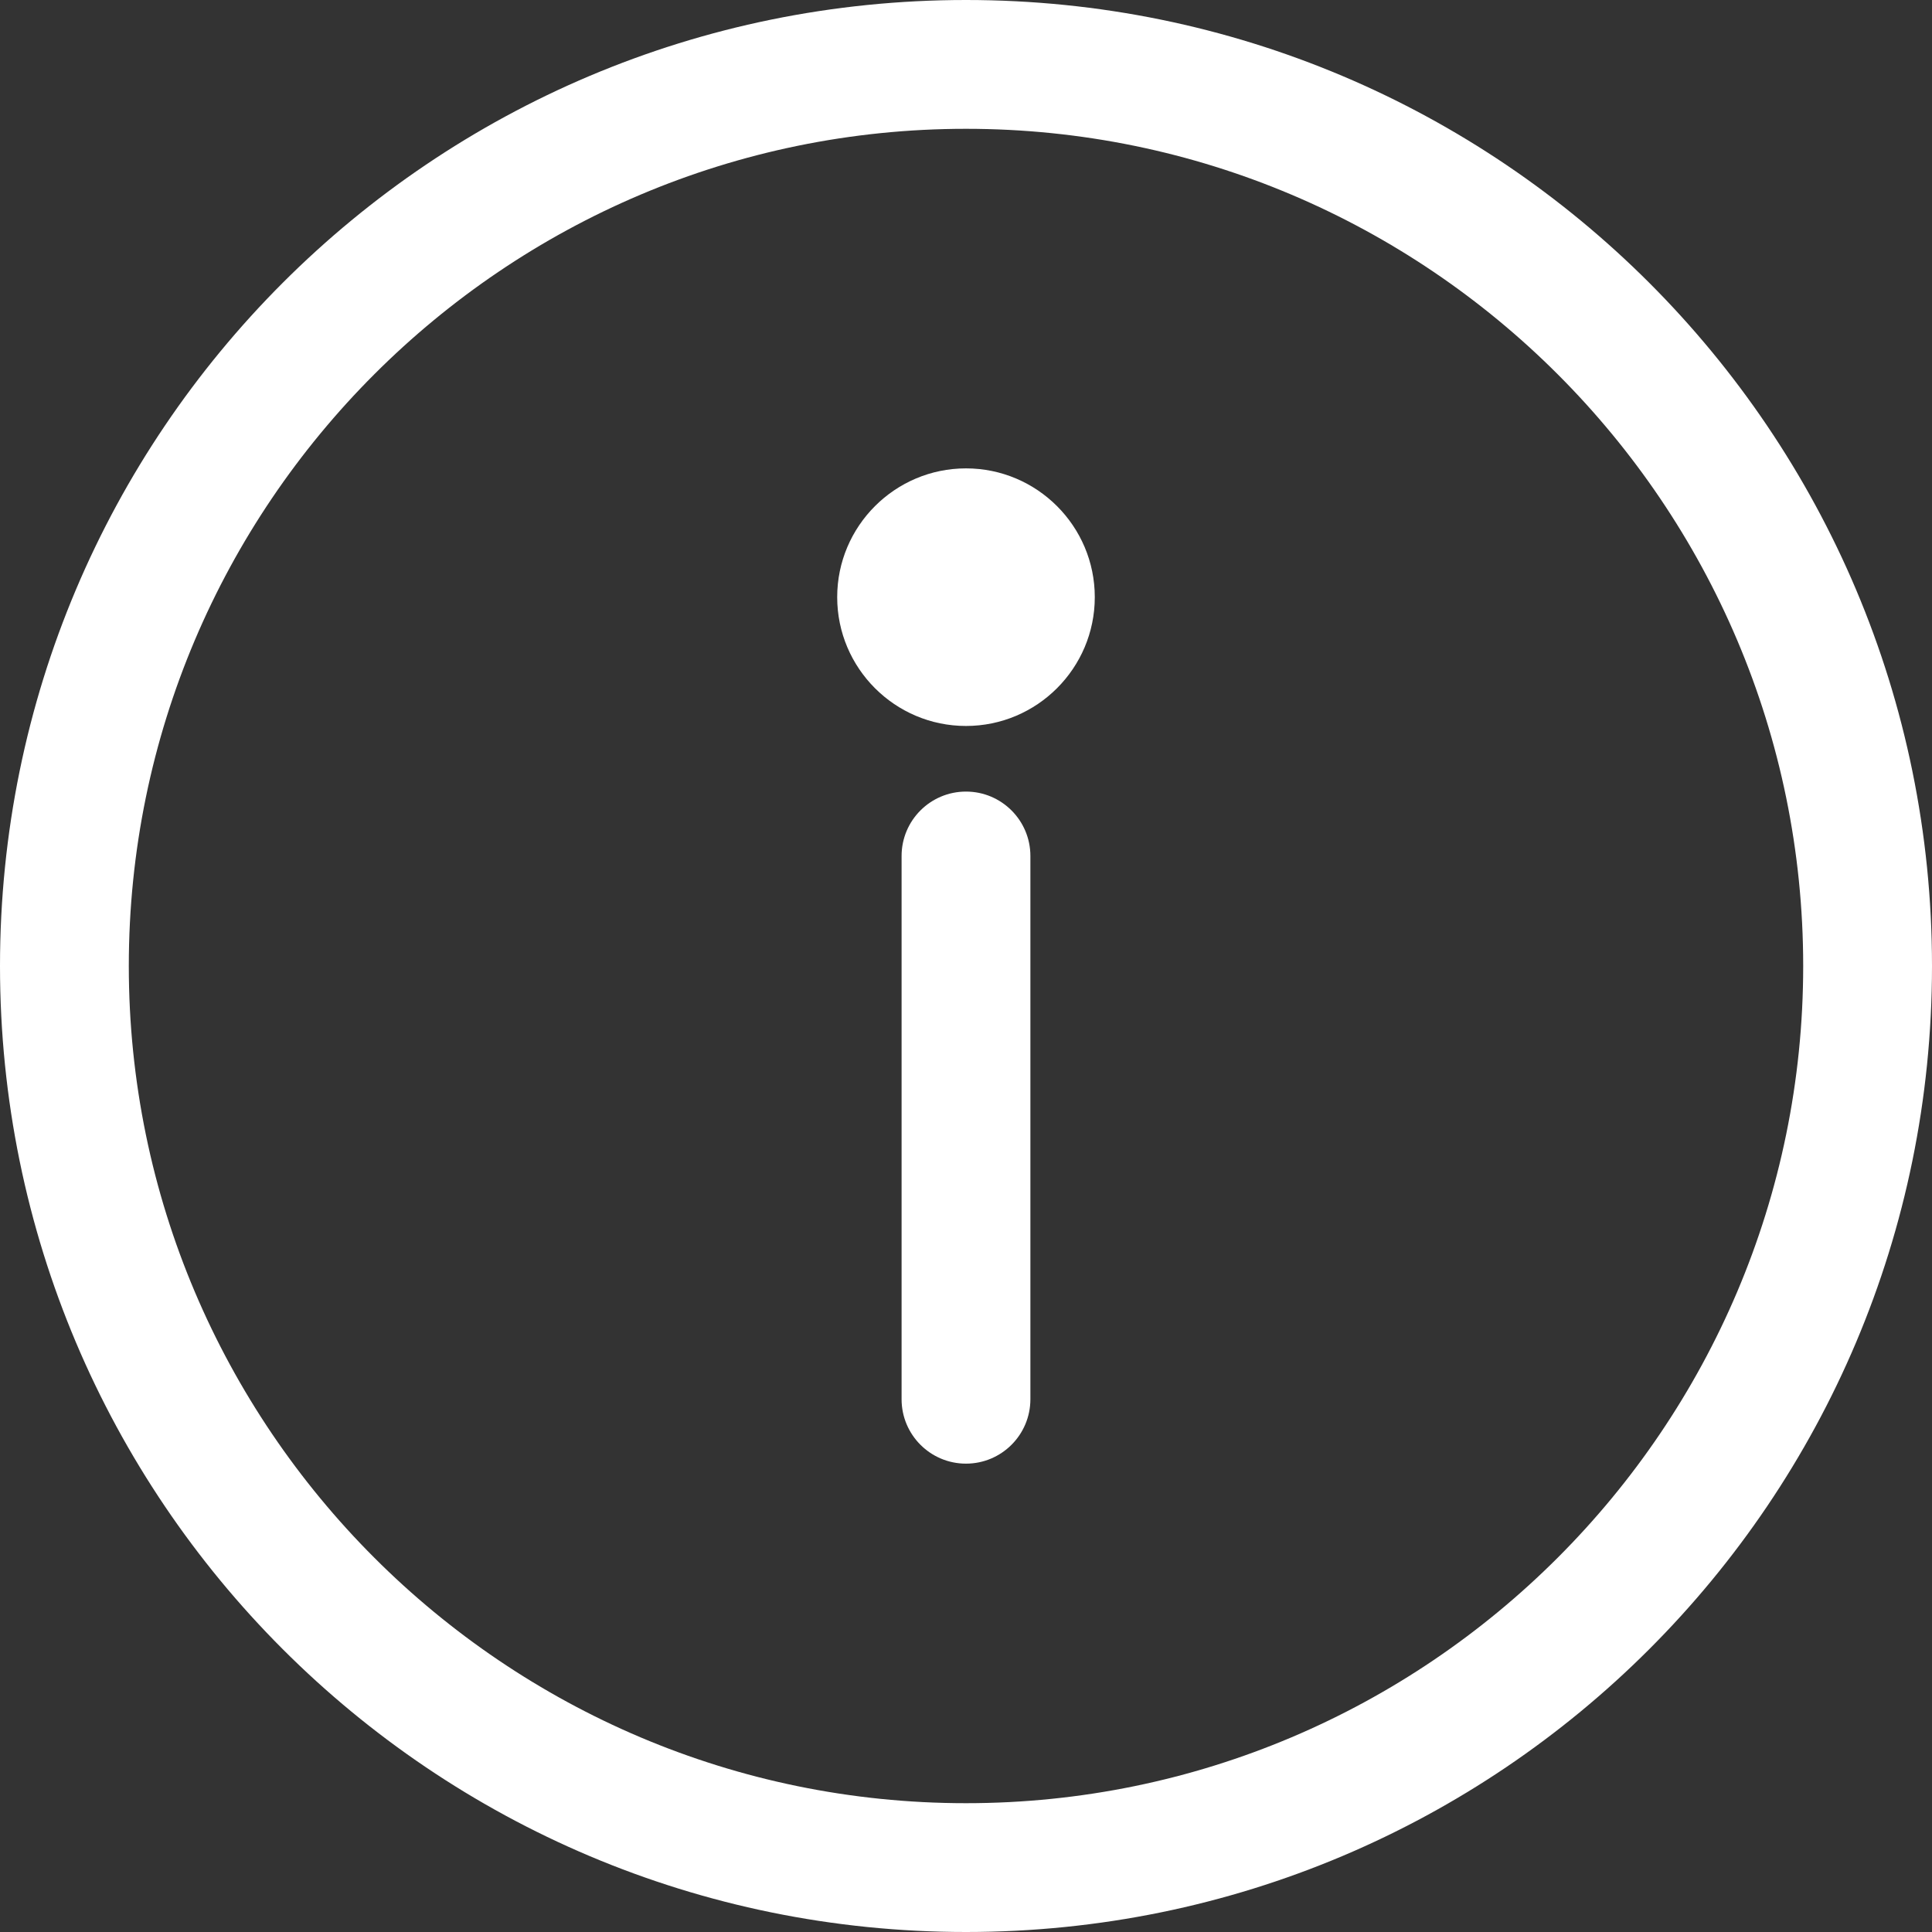
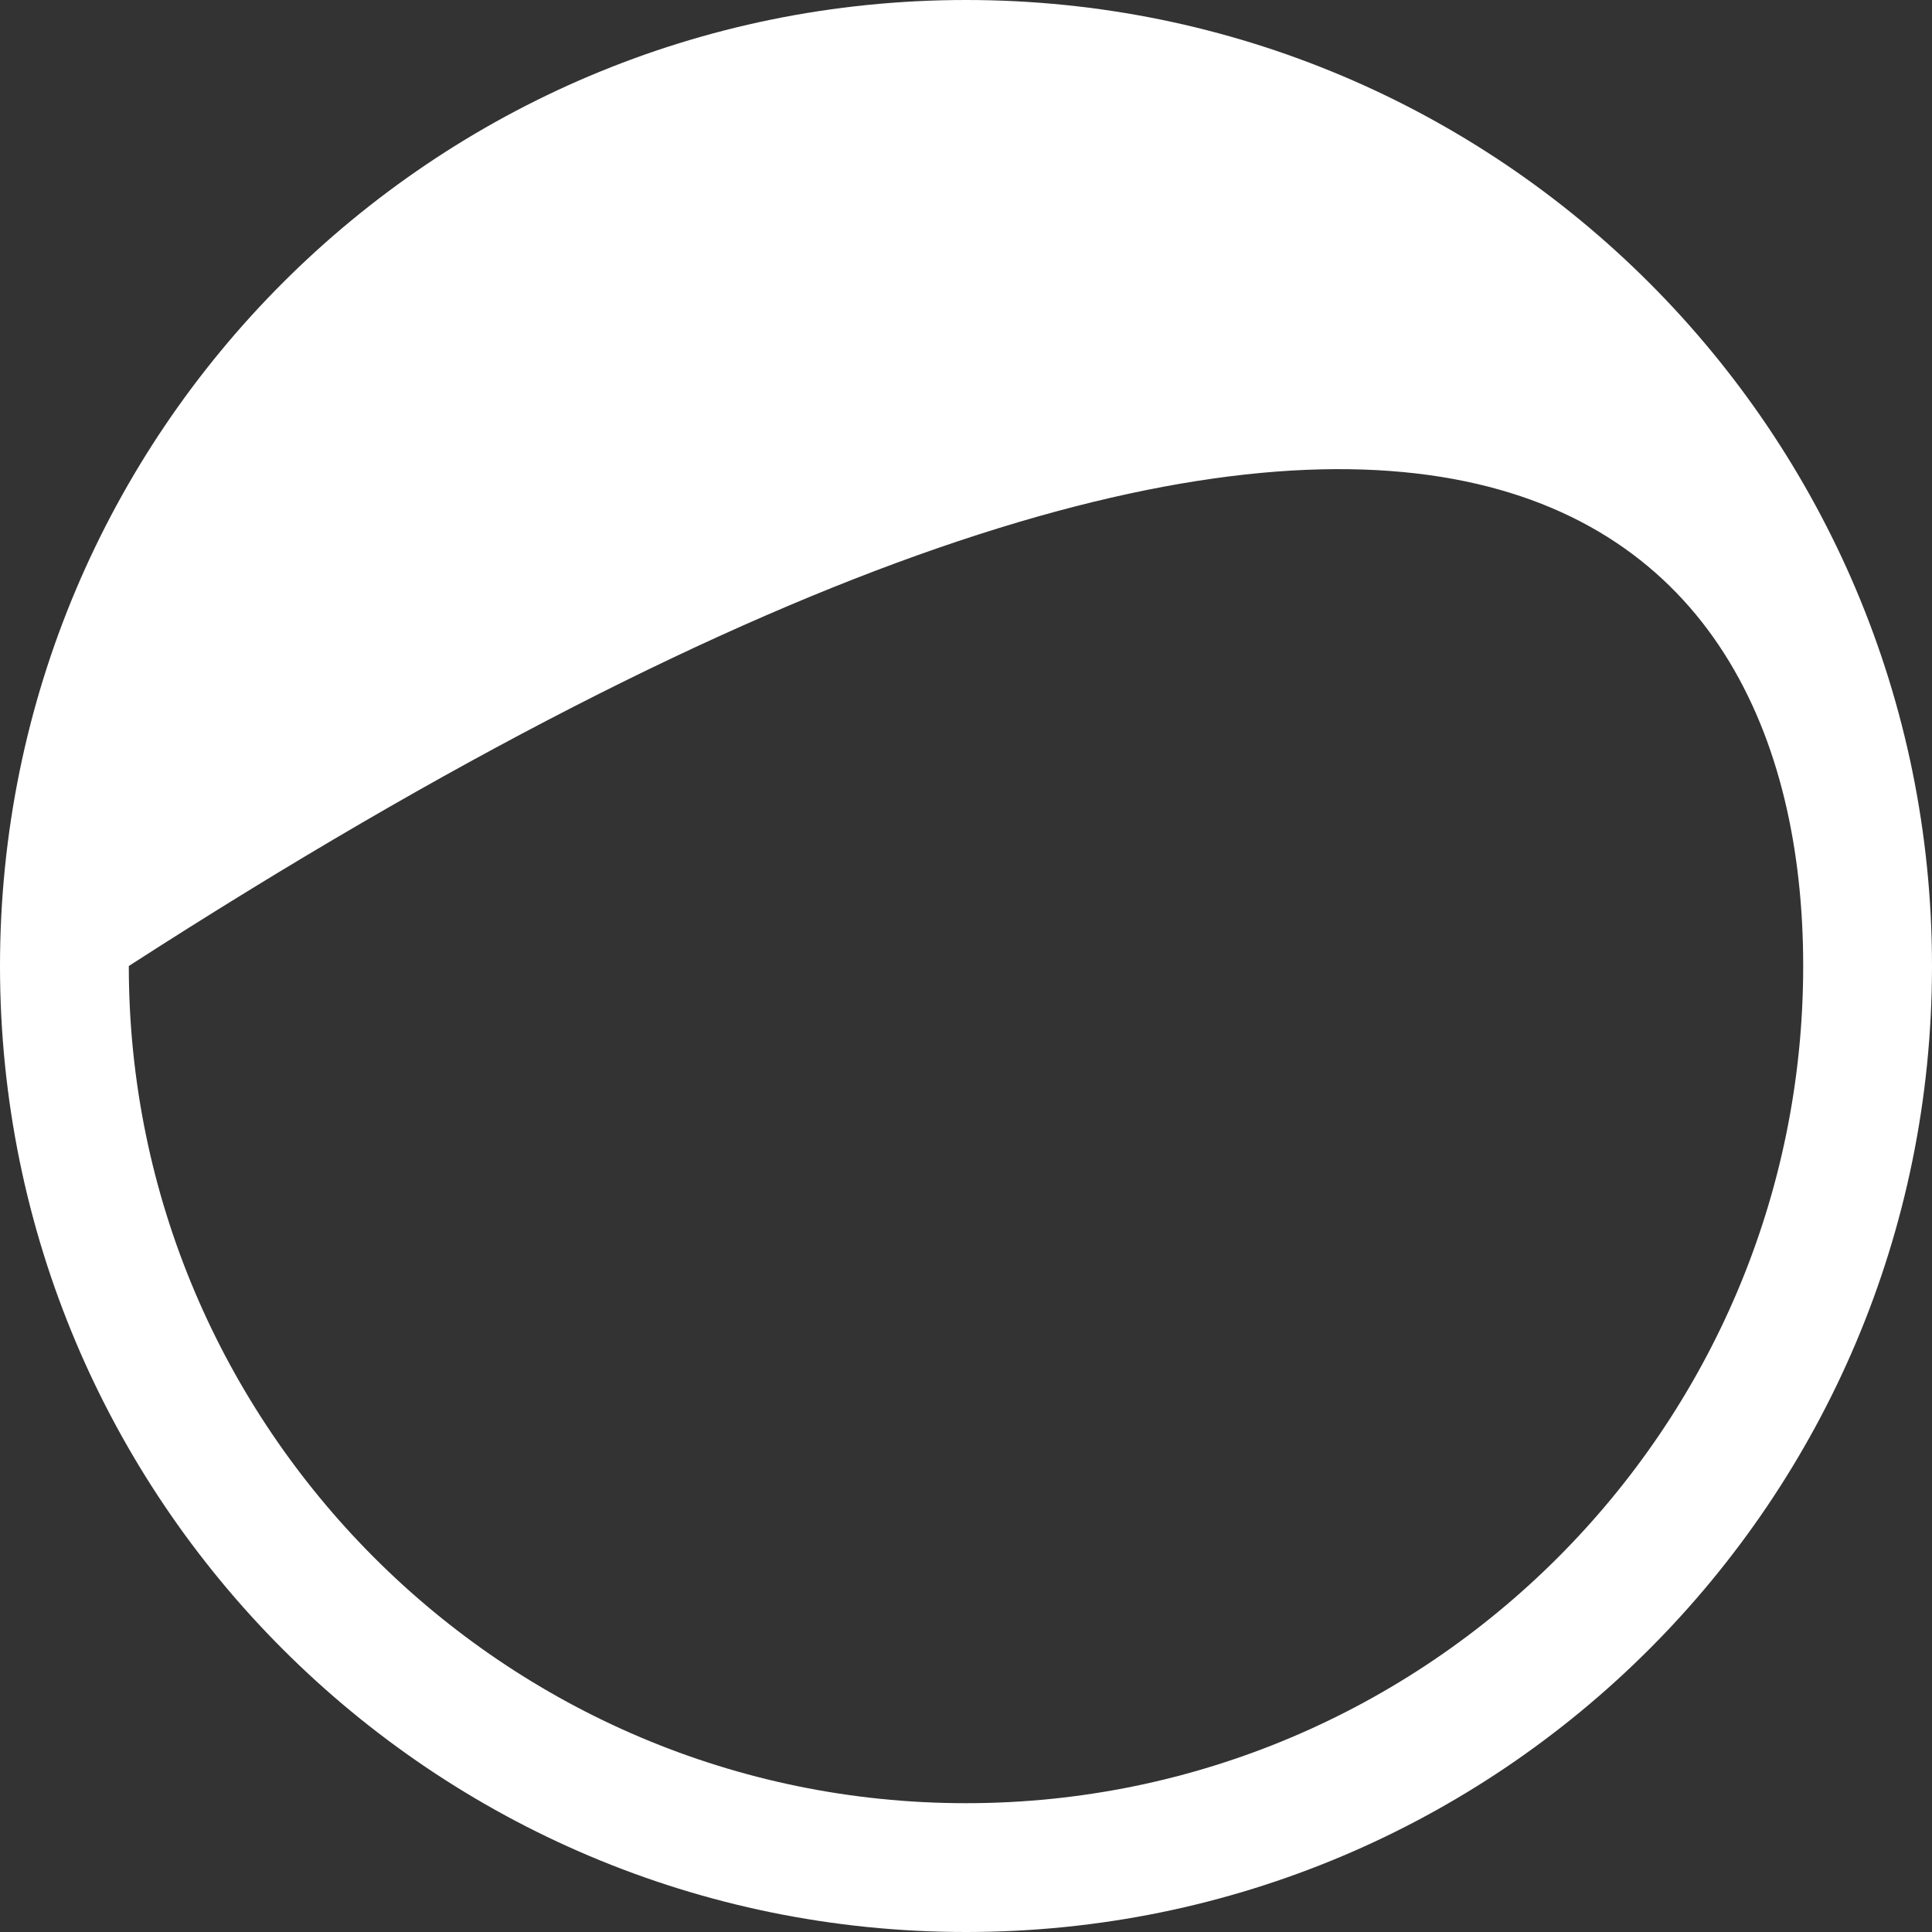
<svg xmlns="http://www.w3.org/2000/svg" width="100" height="100" viewBox="0 0 100 100" fill="none">
  <rect x="0" y="0" width="100" height="100" fill="#333333" stroke="none" />
-   <path d="M50 0C22.365 0 0 22.363 0 50C0 77.635 22.363 100 50 100C77.635 100 100 77.637 100 50C100 22.365 77.637 0 50 0ZM50 93.333C26.106 93.333 6.667 73.894 6.667 50C6.667 26.106 26.106 6.667 50 6.667C73.894 6.667 93.333 26.106 93.333 50C93.333 73.894 73.894 93.333 50 93.333Z" fill="white" />
-   <path d="M49.999 40.972C48.159 40.972 46.666 42.464 46.666 44.305V72.424C46.666 74.265 48.158 75.758 49.999 75.758C51.84 75.758 53.333 74.265 53.333 72.424V44.305C53.333 42.464 51.84 40.972 49.999 40.972Z" fill="white" />
-   <path d="M50 24.243C46.324 24.243 43.333 27.233 43.333 30.909C43.333 34.585 46.324 37.576 50 37.576C53.676 37.576 56.666 34.585 56.666 30.909C56.666 27.233 53.676 24.243 50 24.243Z" fill="white" />
+   <path d="M50 0C22.365 0 0 22.363 0 50C0 77.635 22.363 100 50 100C77.635 100 100 77.637 100 50C100 22.365 77.637 0 50 0ZM50 93.333C26.106 93.333 6.667 73.894 6.667 50C73.894 6.667 93.333 26.106 93.333 50C93.333 73.894 73.894 93.333 50 93.333Z" fill="white" />
</svg>